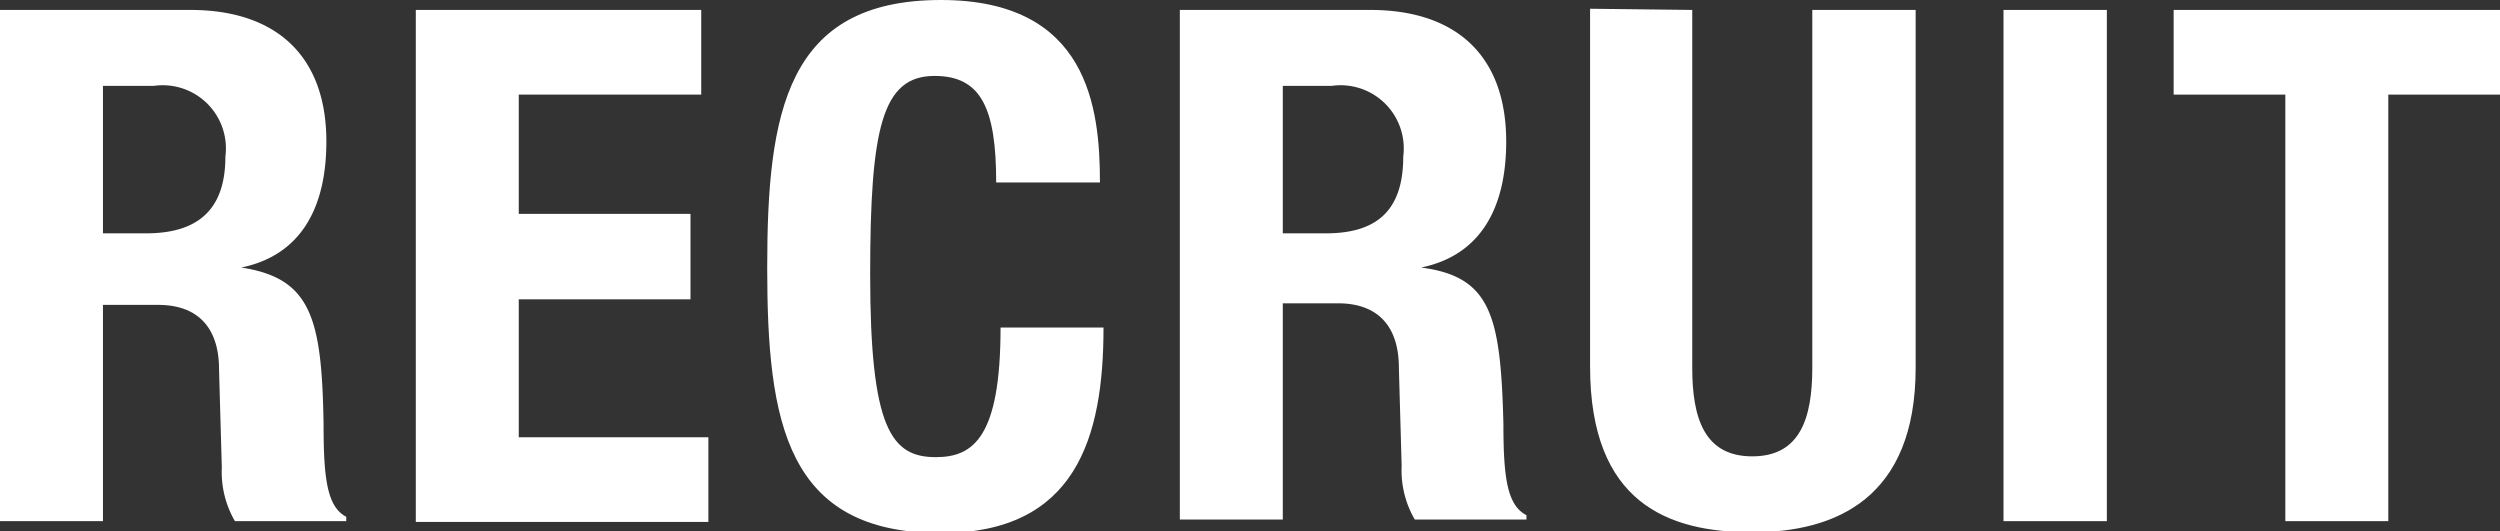
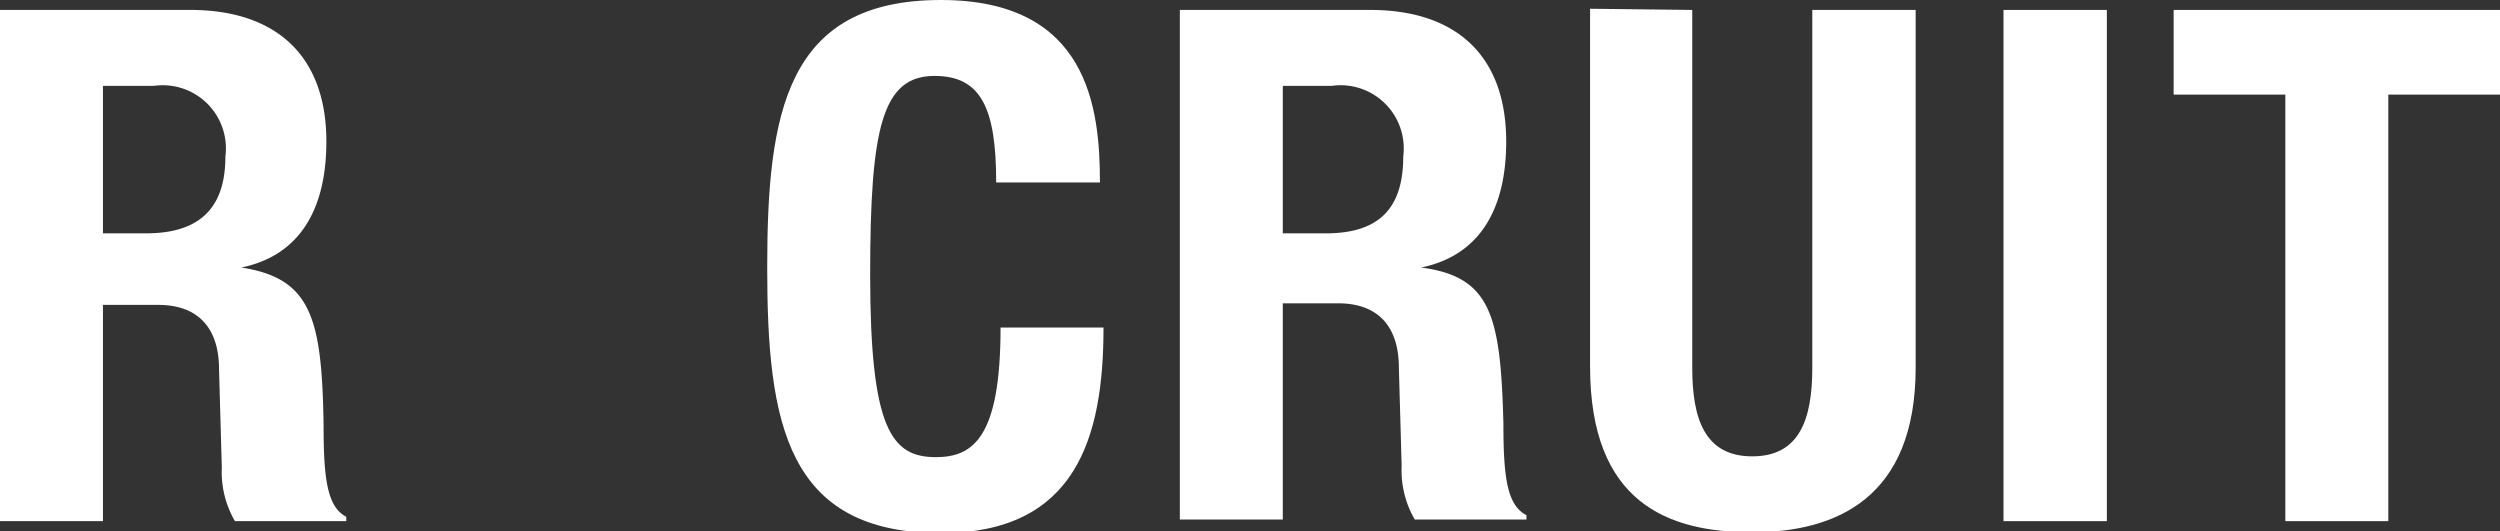
<svg xmlns="http://www.w3.org/2000/svg" viewBox="0 0 62.89 13.36">
  <rect x="0" y="0" width="62.89" height="13.36" fill="#333333" stroke="none" />
  <defs>
    <style>.cls-1{fill:#fff;}</style>
  </defs>
  <title>recruit_s</title>
  <g id="レイヤー_2" data-name="レイヤー 2">
    <g id="コンテンツ">
      <path class="cls-1" d="M0,.25H4.79c2.12,0,3.42,1.12,3.42,3.31,0,1.72-.68,2.87-2.14,3.17v0C7.83,7,8.1,8,8.14,10.7c0,1.34.09,2.05.57,2.3v.11H5.91a2.46,2.46,0,0,1-.33-1.35L5.51,9.29c0-1-.49-1.62-1.53-1.62H2.59v5.44H0ZM2.59,5.87H3.67c1.25,0,2-.54,2-1.93a1.59,1.59,0,0,0-1.8-1.78H2.59Z" />
-       <path class="cls-1" d="M17.64.25V2.38H13.05v3h4.32V7.53H13.05V11h4.77v2.13H10.46V.25Z" />
      <path class="cls-1" d="M25.06,4.59c0-1.87-.38-2.68-1.55-2.68-1.32,0-1.62,1.31-1.62,5,0,3.89.54,4.59,1.65,4.59.94,0,1.63-.49,1.63-3.26h2.59c0,2.77-.69,5.17-4.09,5.17-3.89,0-4.37-2.77-4.37-6.68S19.78,0,23.67,0c3.71,0,4,2.72,4,4.59Z" />
      <path class="cls-1" d="M29.68.25h4.79c2.13,0,3.42,1.12,3.42,3.31,0,1.72-.68,2.87-2.14,3.17v0c1.76.23,2,1.21,2.07,3.93,0,1.34.09,2.05.58,2.3v.11H35.59a2.46,2.46,0,0,1-.33-1.35l-.07-2.47c0-1-.49-1.62-1.53-1.62H32.27v5.44H29.68Zm2.59,5.62h1.08c1.25,0,1.95-.54,1.95-1.93a1.59,1.59,0,0,0-1.8-1.78H32.27Z" />
      <path class="cls-1" d="M42.57.25v9c0,1.28.31,2.23,1.51,2.23s1.51-.95,1.51-2.23v-9h2.6v9c0,3.28-2,4.14-4.11,4.14S40,12.66,40,9.22v-9Z" />
      <path class="cls-1" d="M50.4,13.11V.25H53V13.11Z" />
      <path class="cls-1" d="M62.89.25V2.38H60.08V13.11H57.49V2.38H54.68V.25Z" />
    </g>
  </g>
</svg>